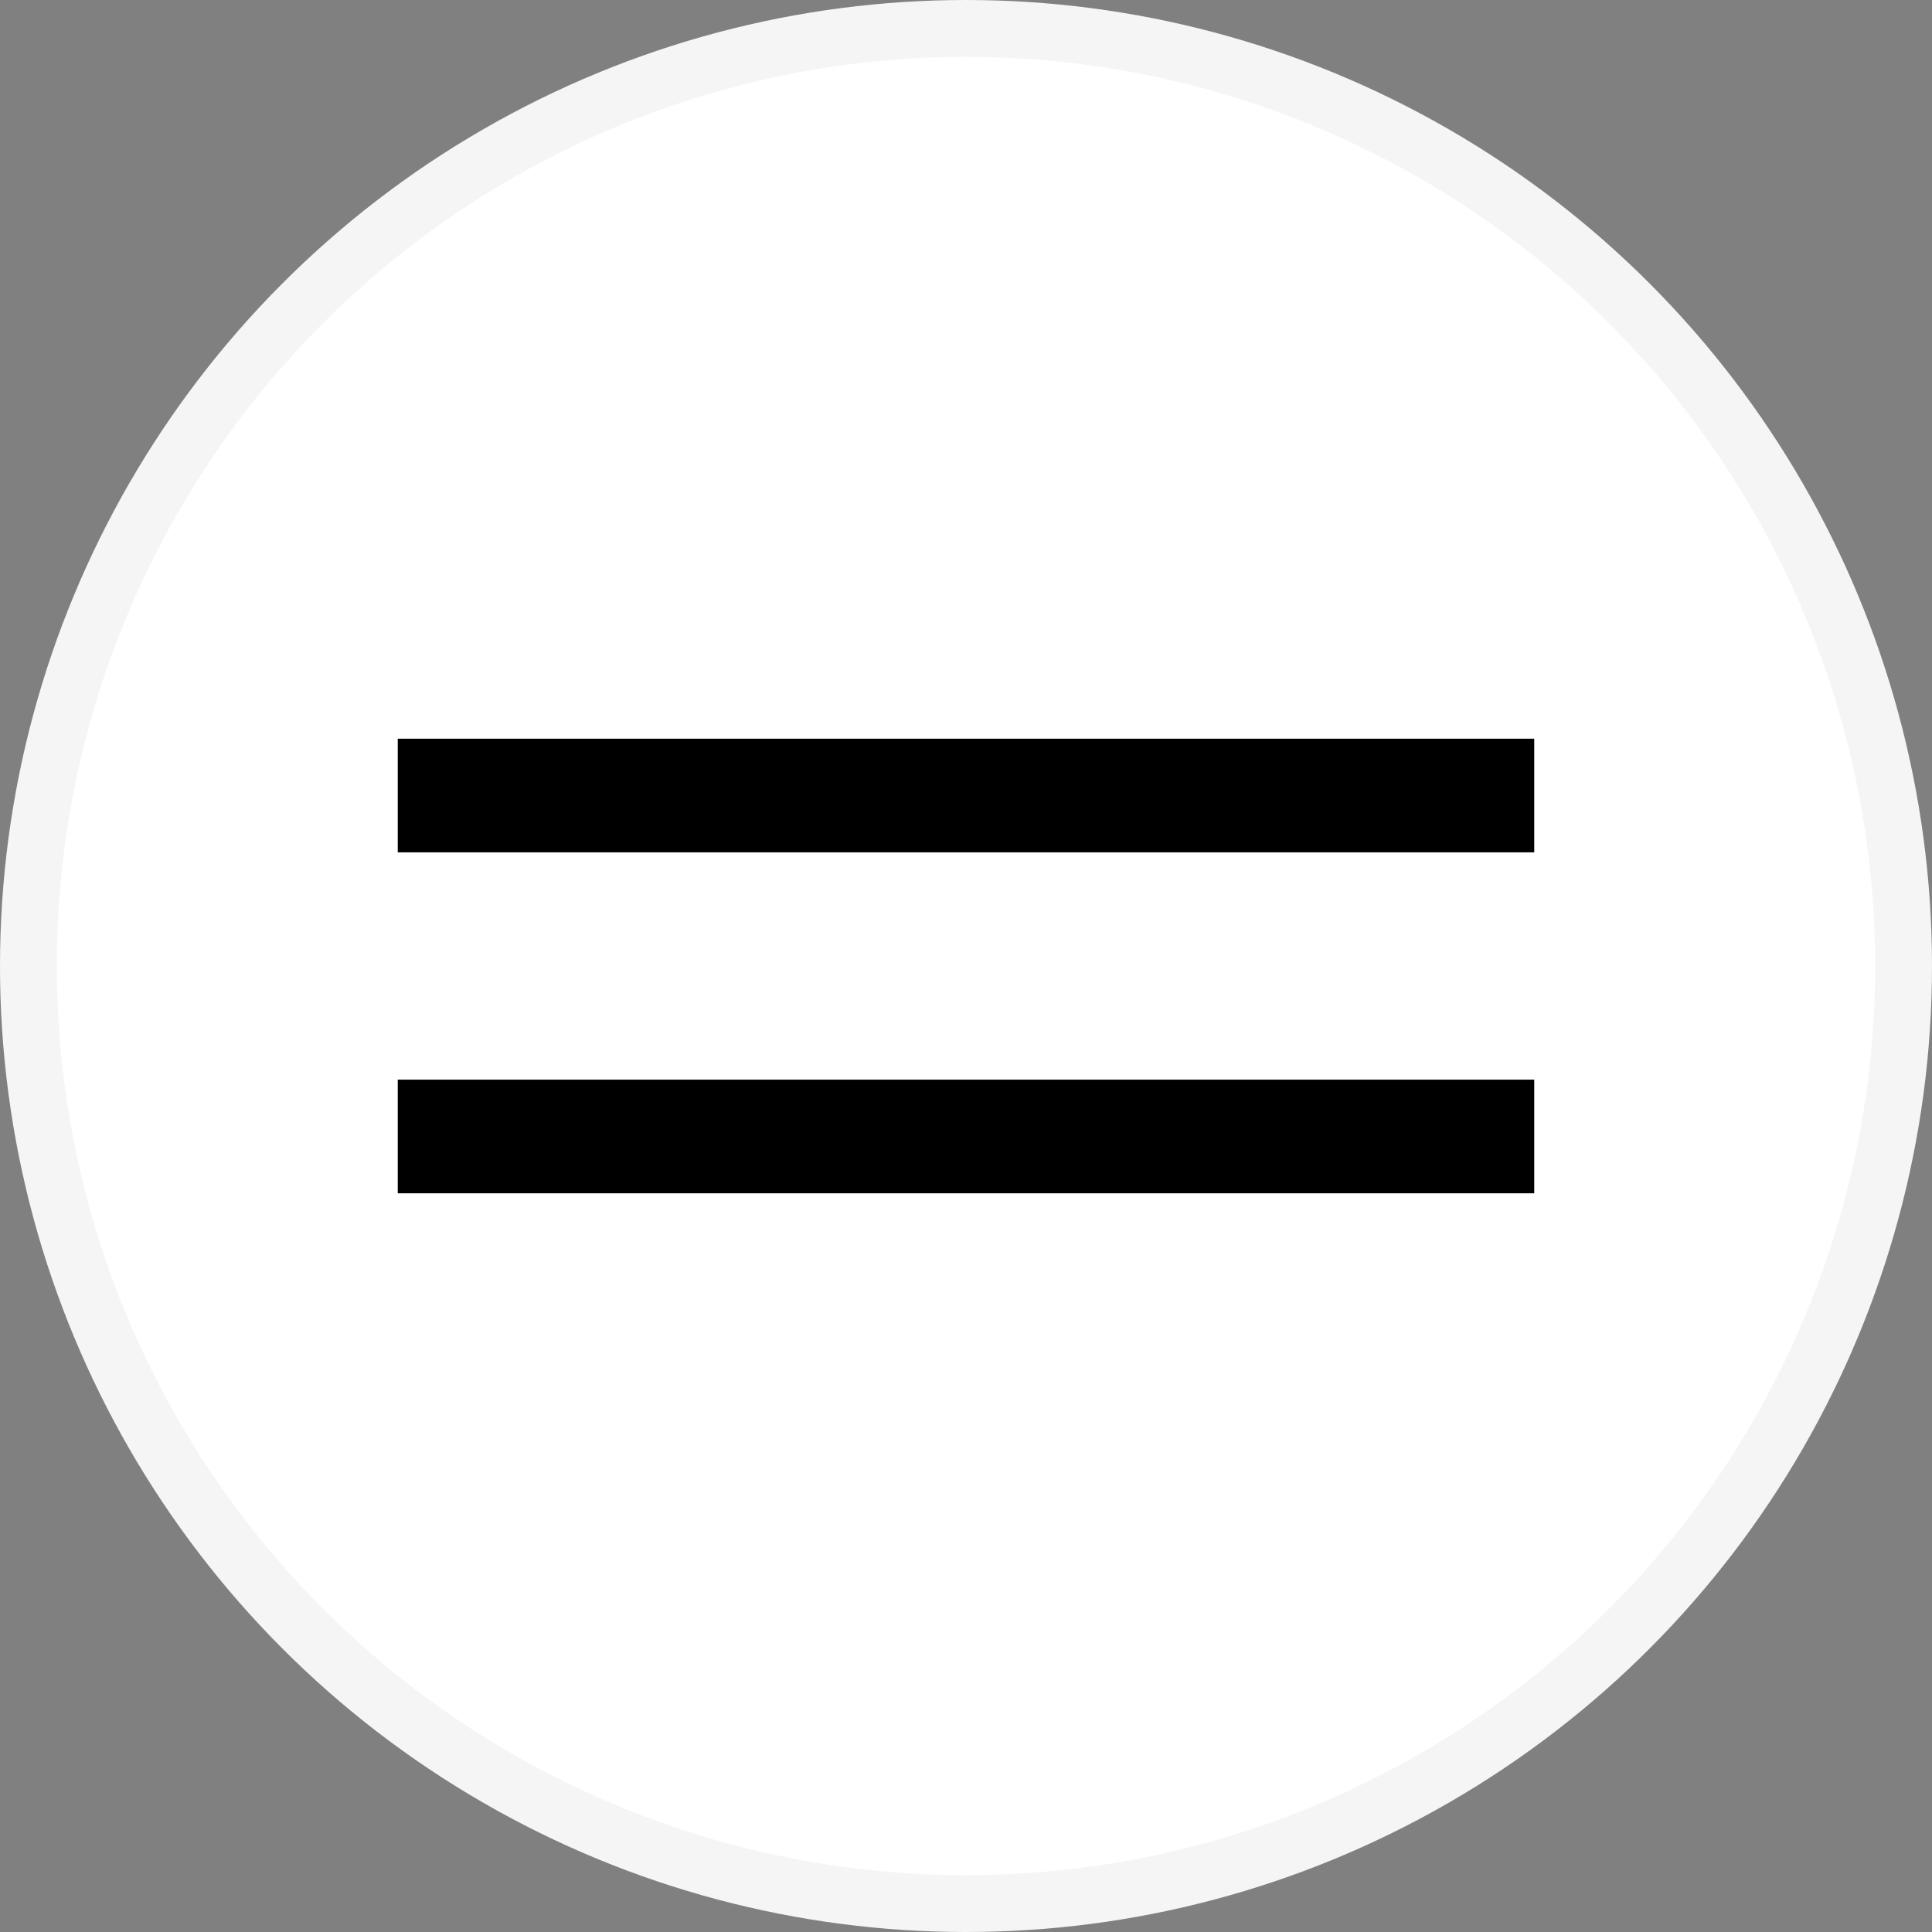
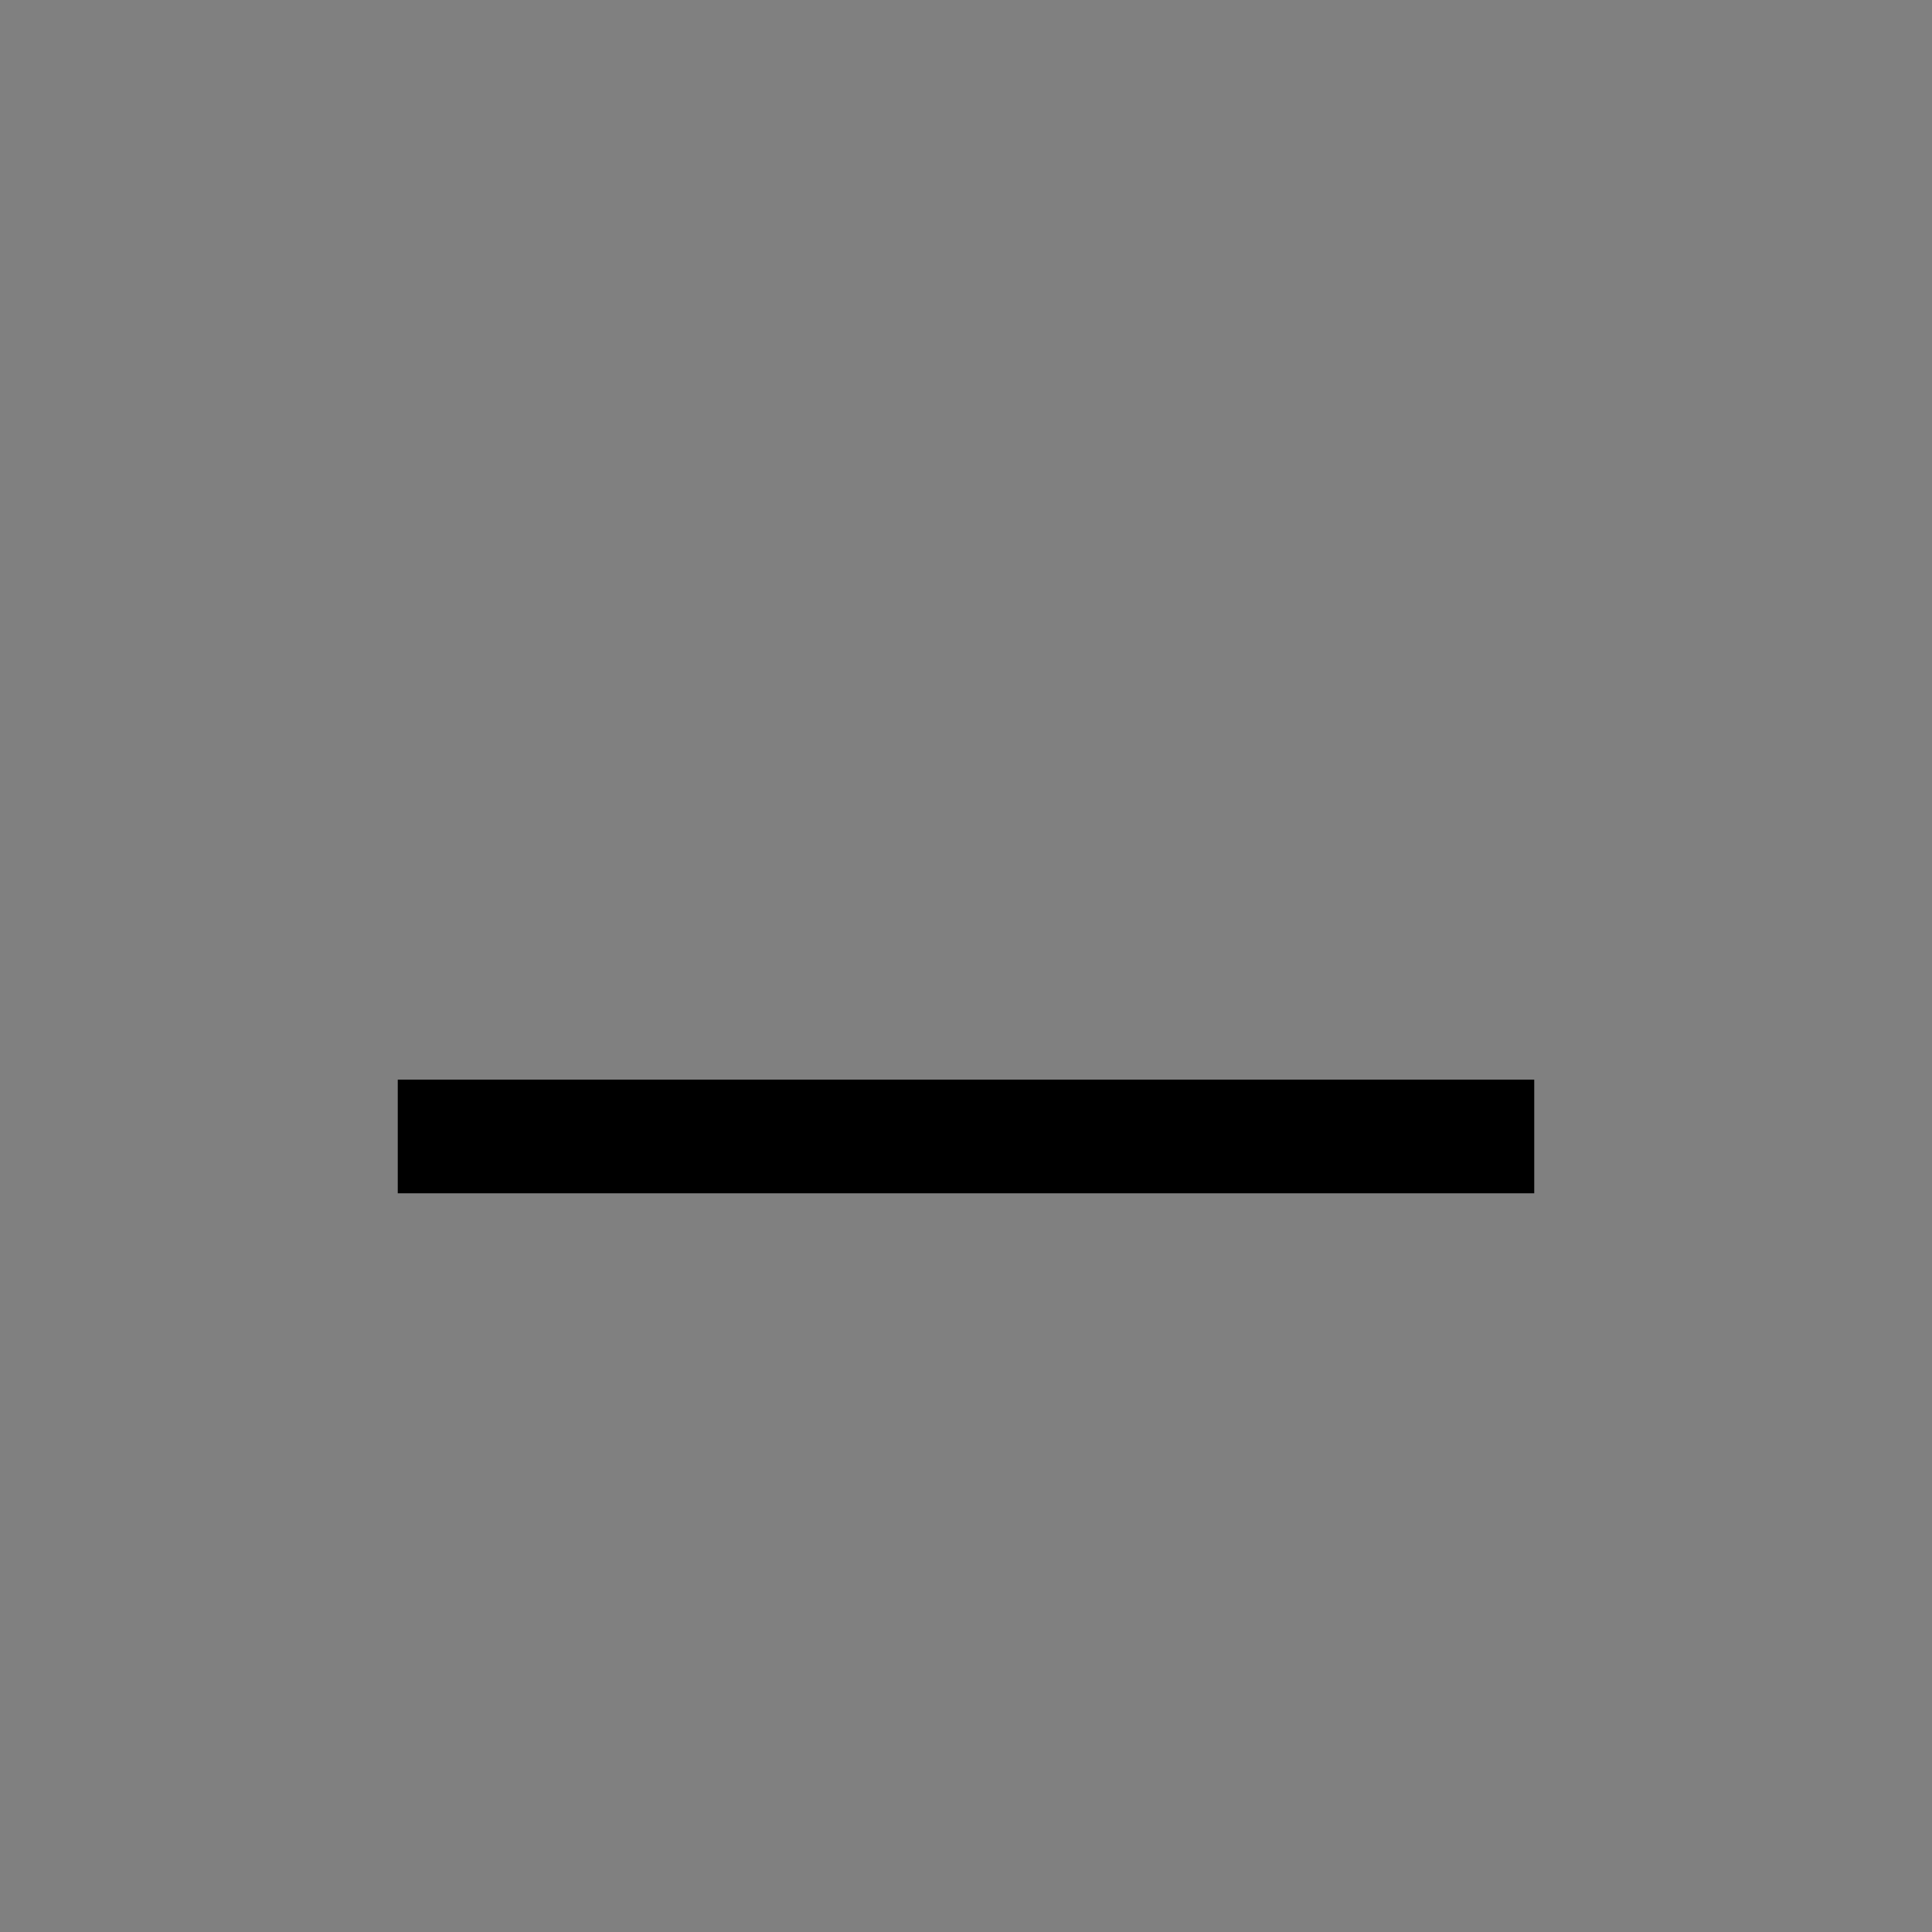
<svg xmlns="http://www.w3.org/2000/svg" width="34" height="34" viewBox="0 0 34 34" fill="none">
  <rect x="0" y="0" width="34" height="34" fill="#808080" stroke="none" />
-   <circle cx="17" cy="17" r="16.5" fill="white" stroke="#F5F5F5" />
-   <path d="M7 14H27" stroke="black" stroke-width="2" />
  <path d="M7 20H27" stroke="black" stroke-width="2" />
</svg>